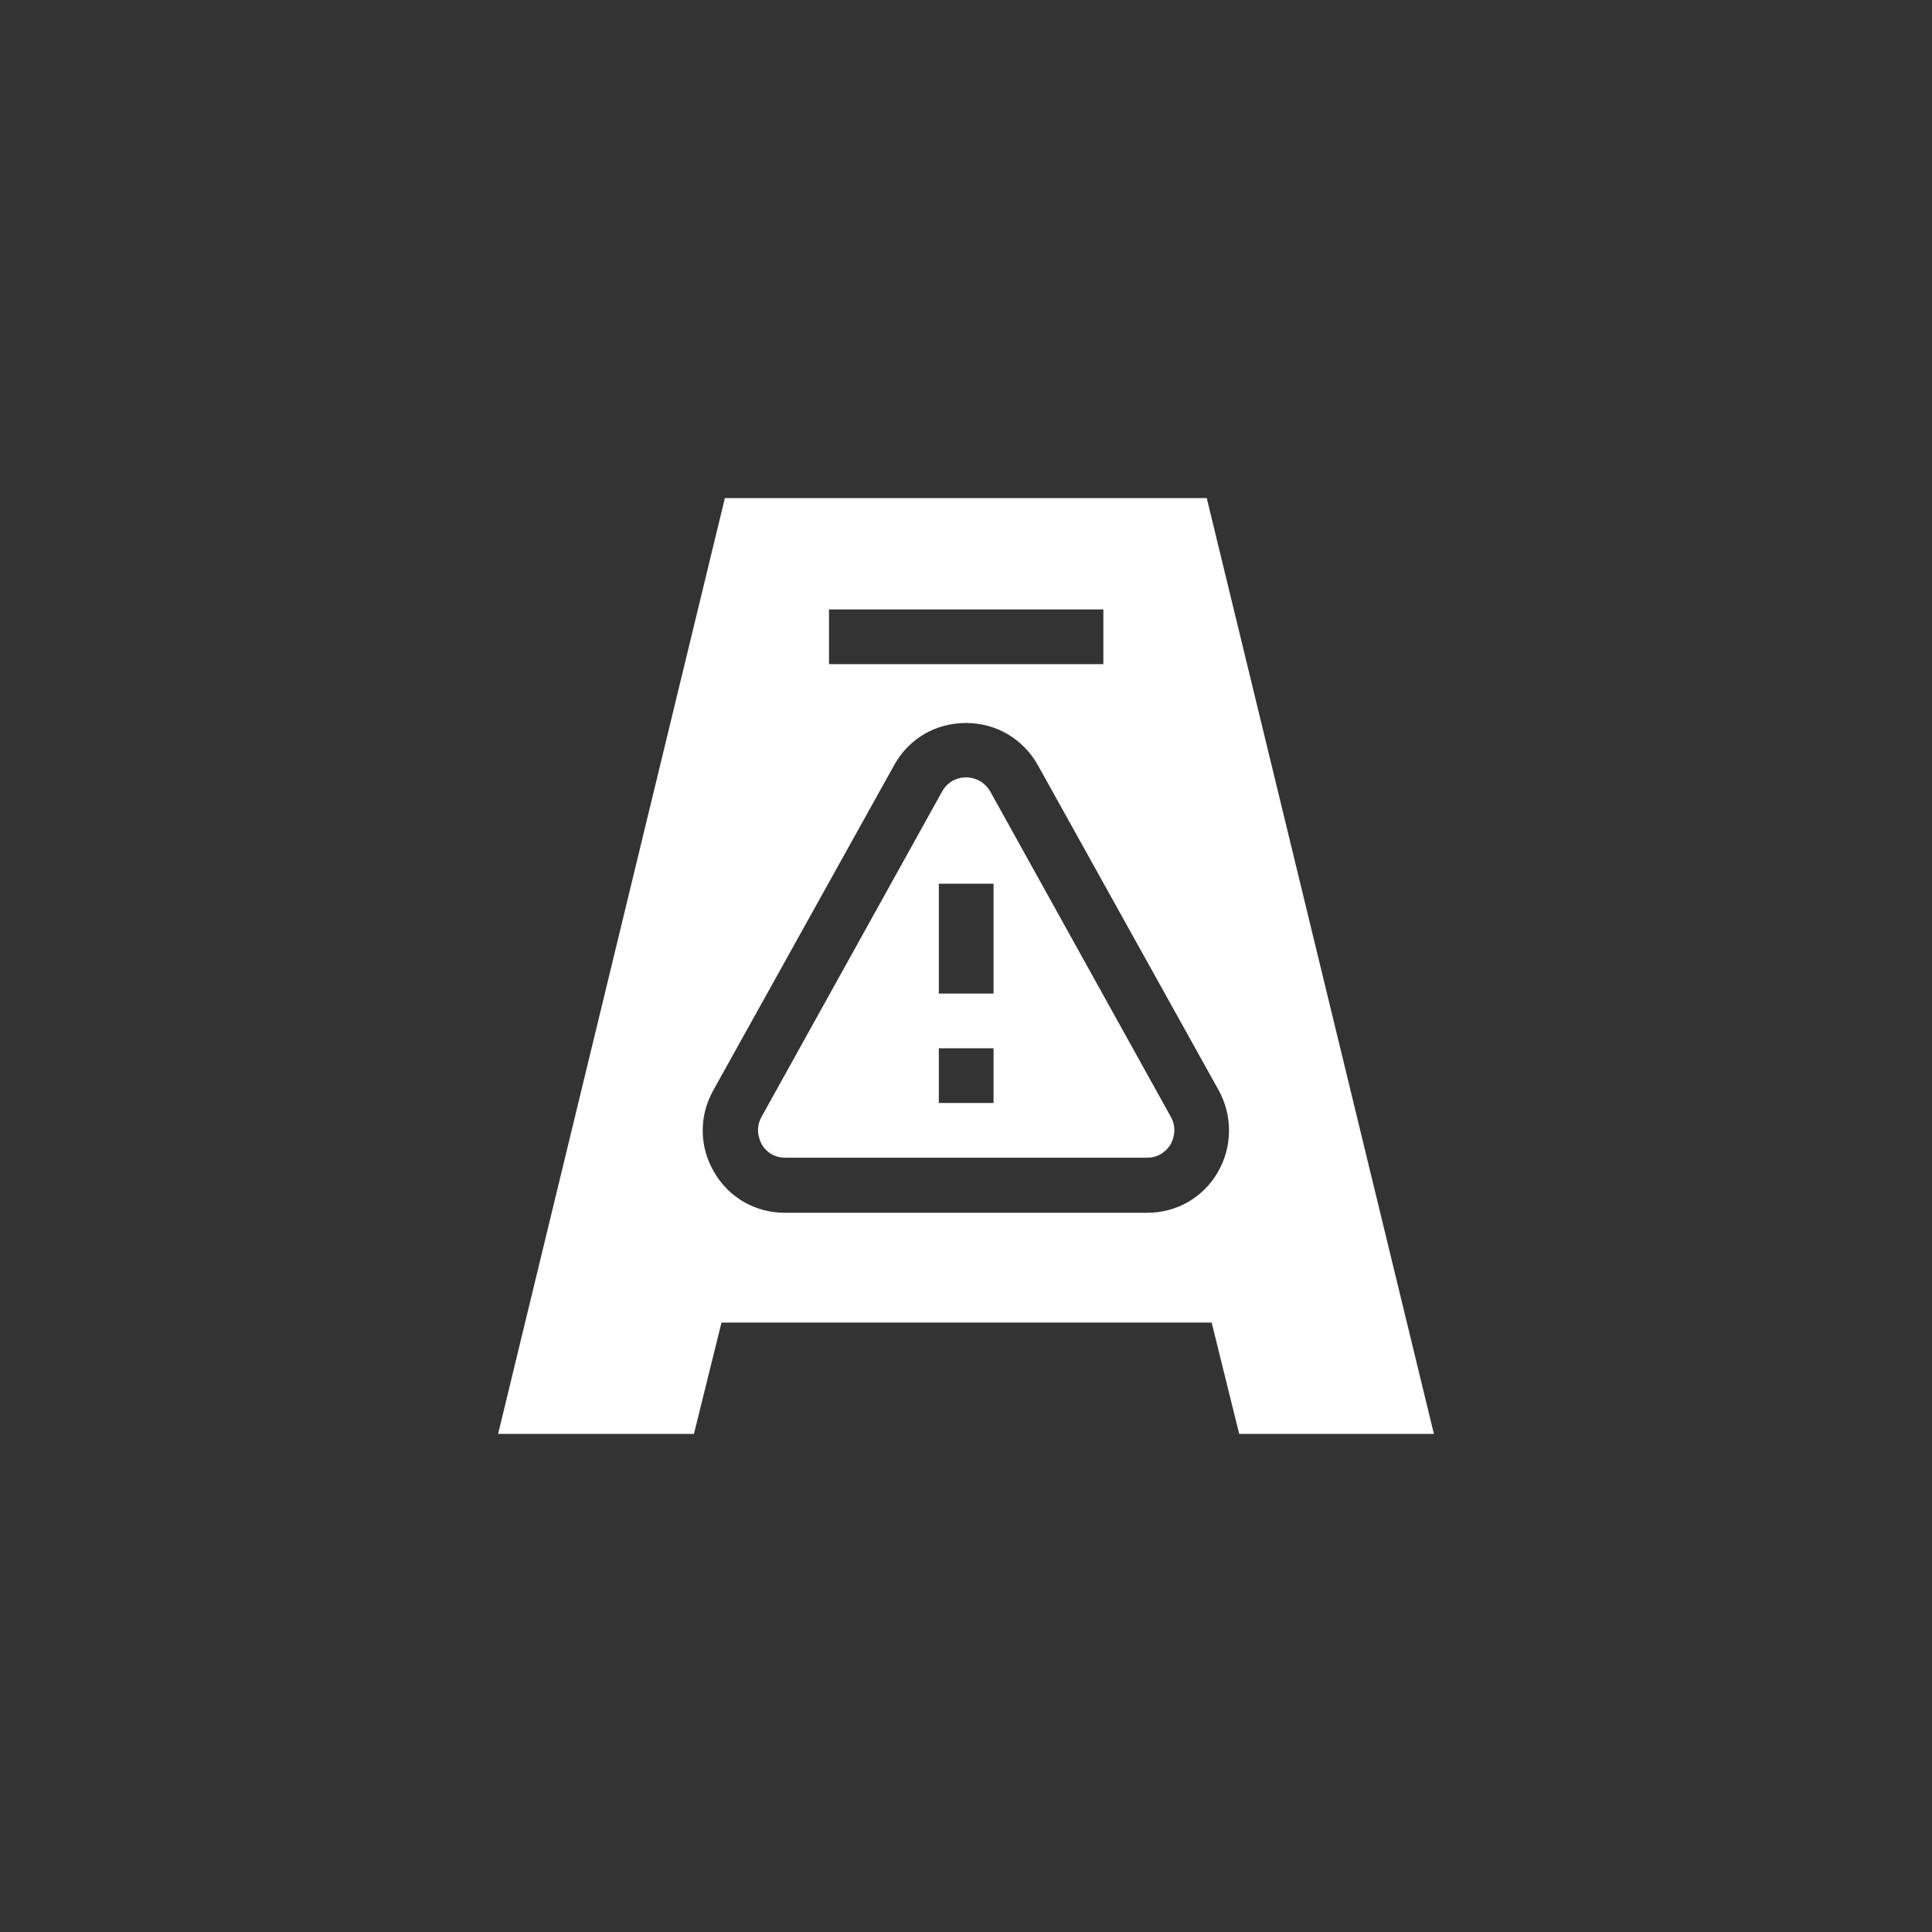
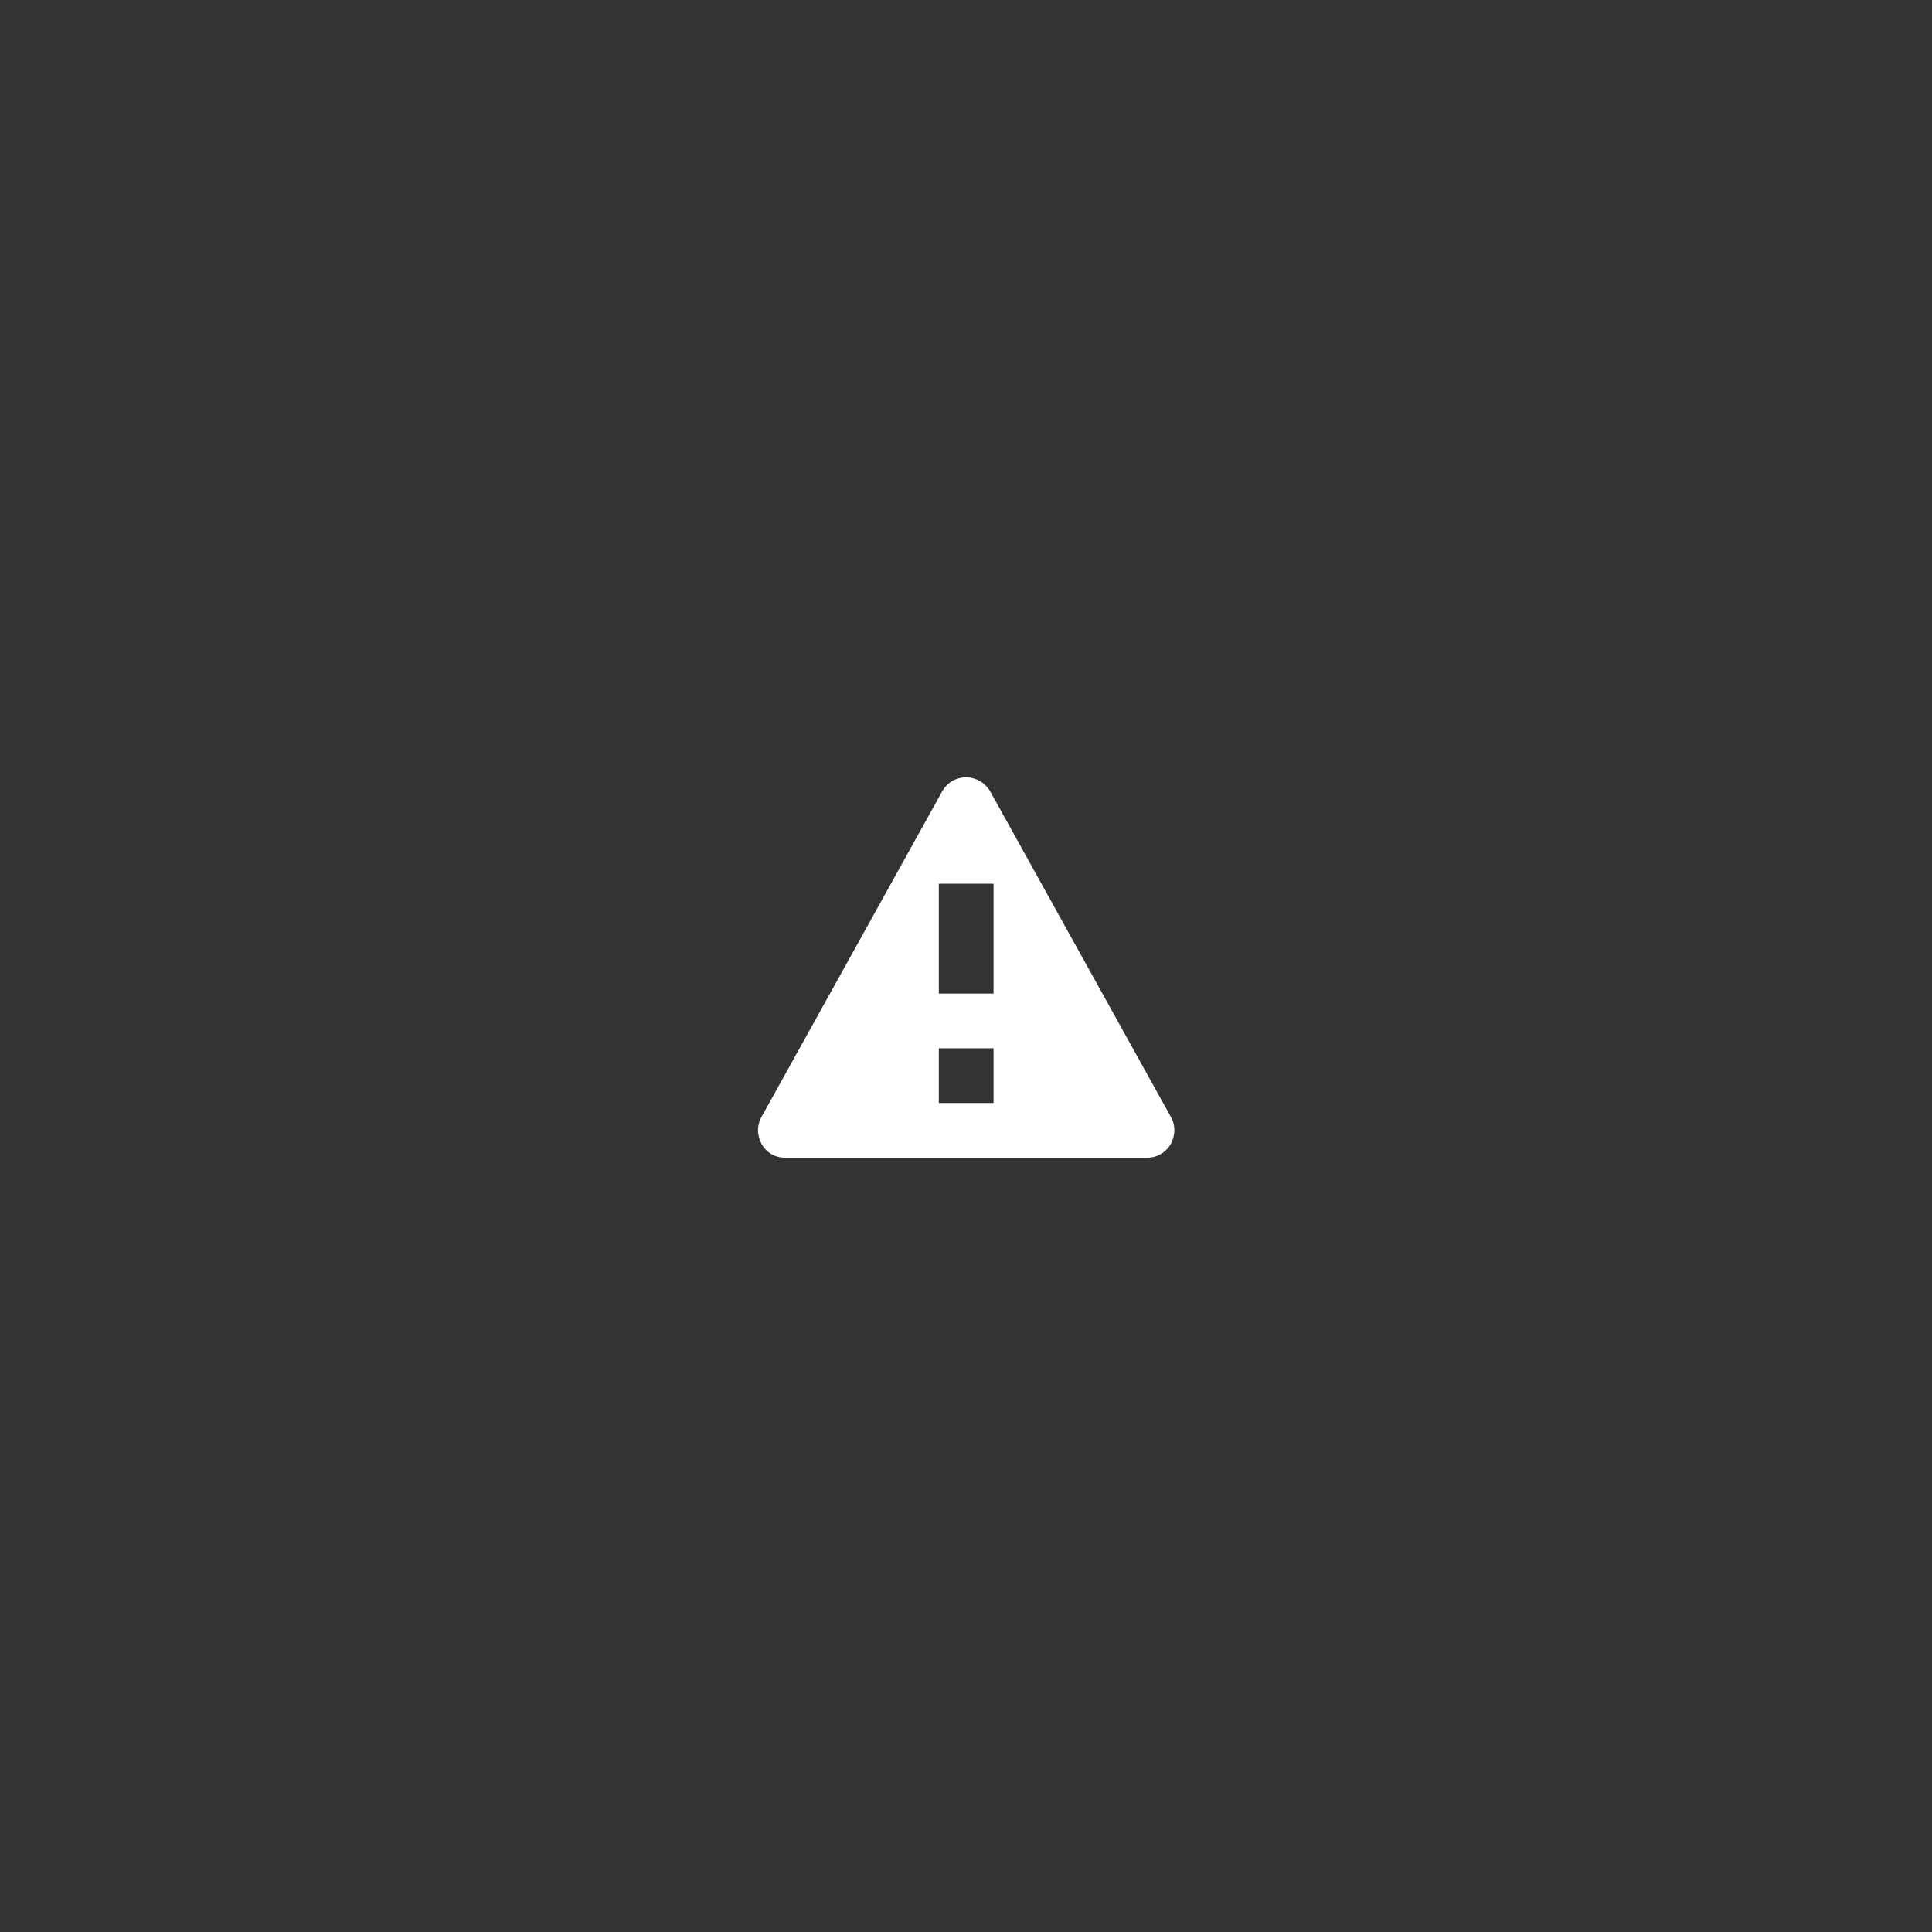
<svg xmlns="http://www.w3.org/2000/svg" version="1.1" id="Capa_1" x="0px" y="0px" viewBox="0 0 512 512" style="enable-background:new 0 0 512 512;" xml:space="preserve">
  <rect x="0" y="0" width="512" height="512" fill="#333333" stroke="none" />
  <style type="text/css">
	.st0{fill:#FFFFFF;}
</style>
  <g>
-     <path class="st0" d="M192.1,132L132,380h51.9l7.3-29.5h129.9l7.3,29.5H380l-60.2-248H192.1z M219.7,161.5h72.7v14.5h-72.7V161.5z    M322.7,310.7c-3.9,6.7-10.9,10.7-18.7,10.7H208c-7.8,0-14.8-4-18.7-10.7c-4-6.7-4.1-14.9-0.3-21.7l48-86.3c3.9-7,11-11.1,19-11.1   h0c8,0,15.1,4.2,19,11.1l48,86.3C326.7,295.8,326.6,304,322.7,310.7L322.7,310.7z" />
    <path class="st0" d="M256,206c-1.3,0-4.4,0.4-6.3,3.7L201.8,296c-1.8,3.3-0.5,6.2,0.1,7.3c0.6,1.1,2.5,3.5,6.2,3.5H304   c3.7,0,5.6-2.5,6.2-3.5c0.6-1.1,1.9-4,0.1-7.3l-47.9-86.3C260.4,206.4,257.3,206,256,206L256,206z M263.3,292.3h-14.5v-14.5h14.5   V292.3z M263.3,263.3h-14.5v-29.1h14.5V263.3z" />
  </g>
</svg>